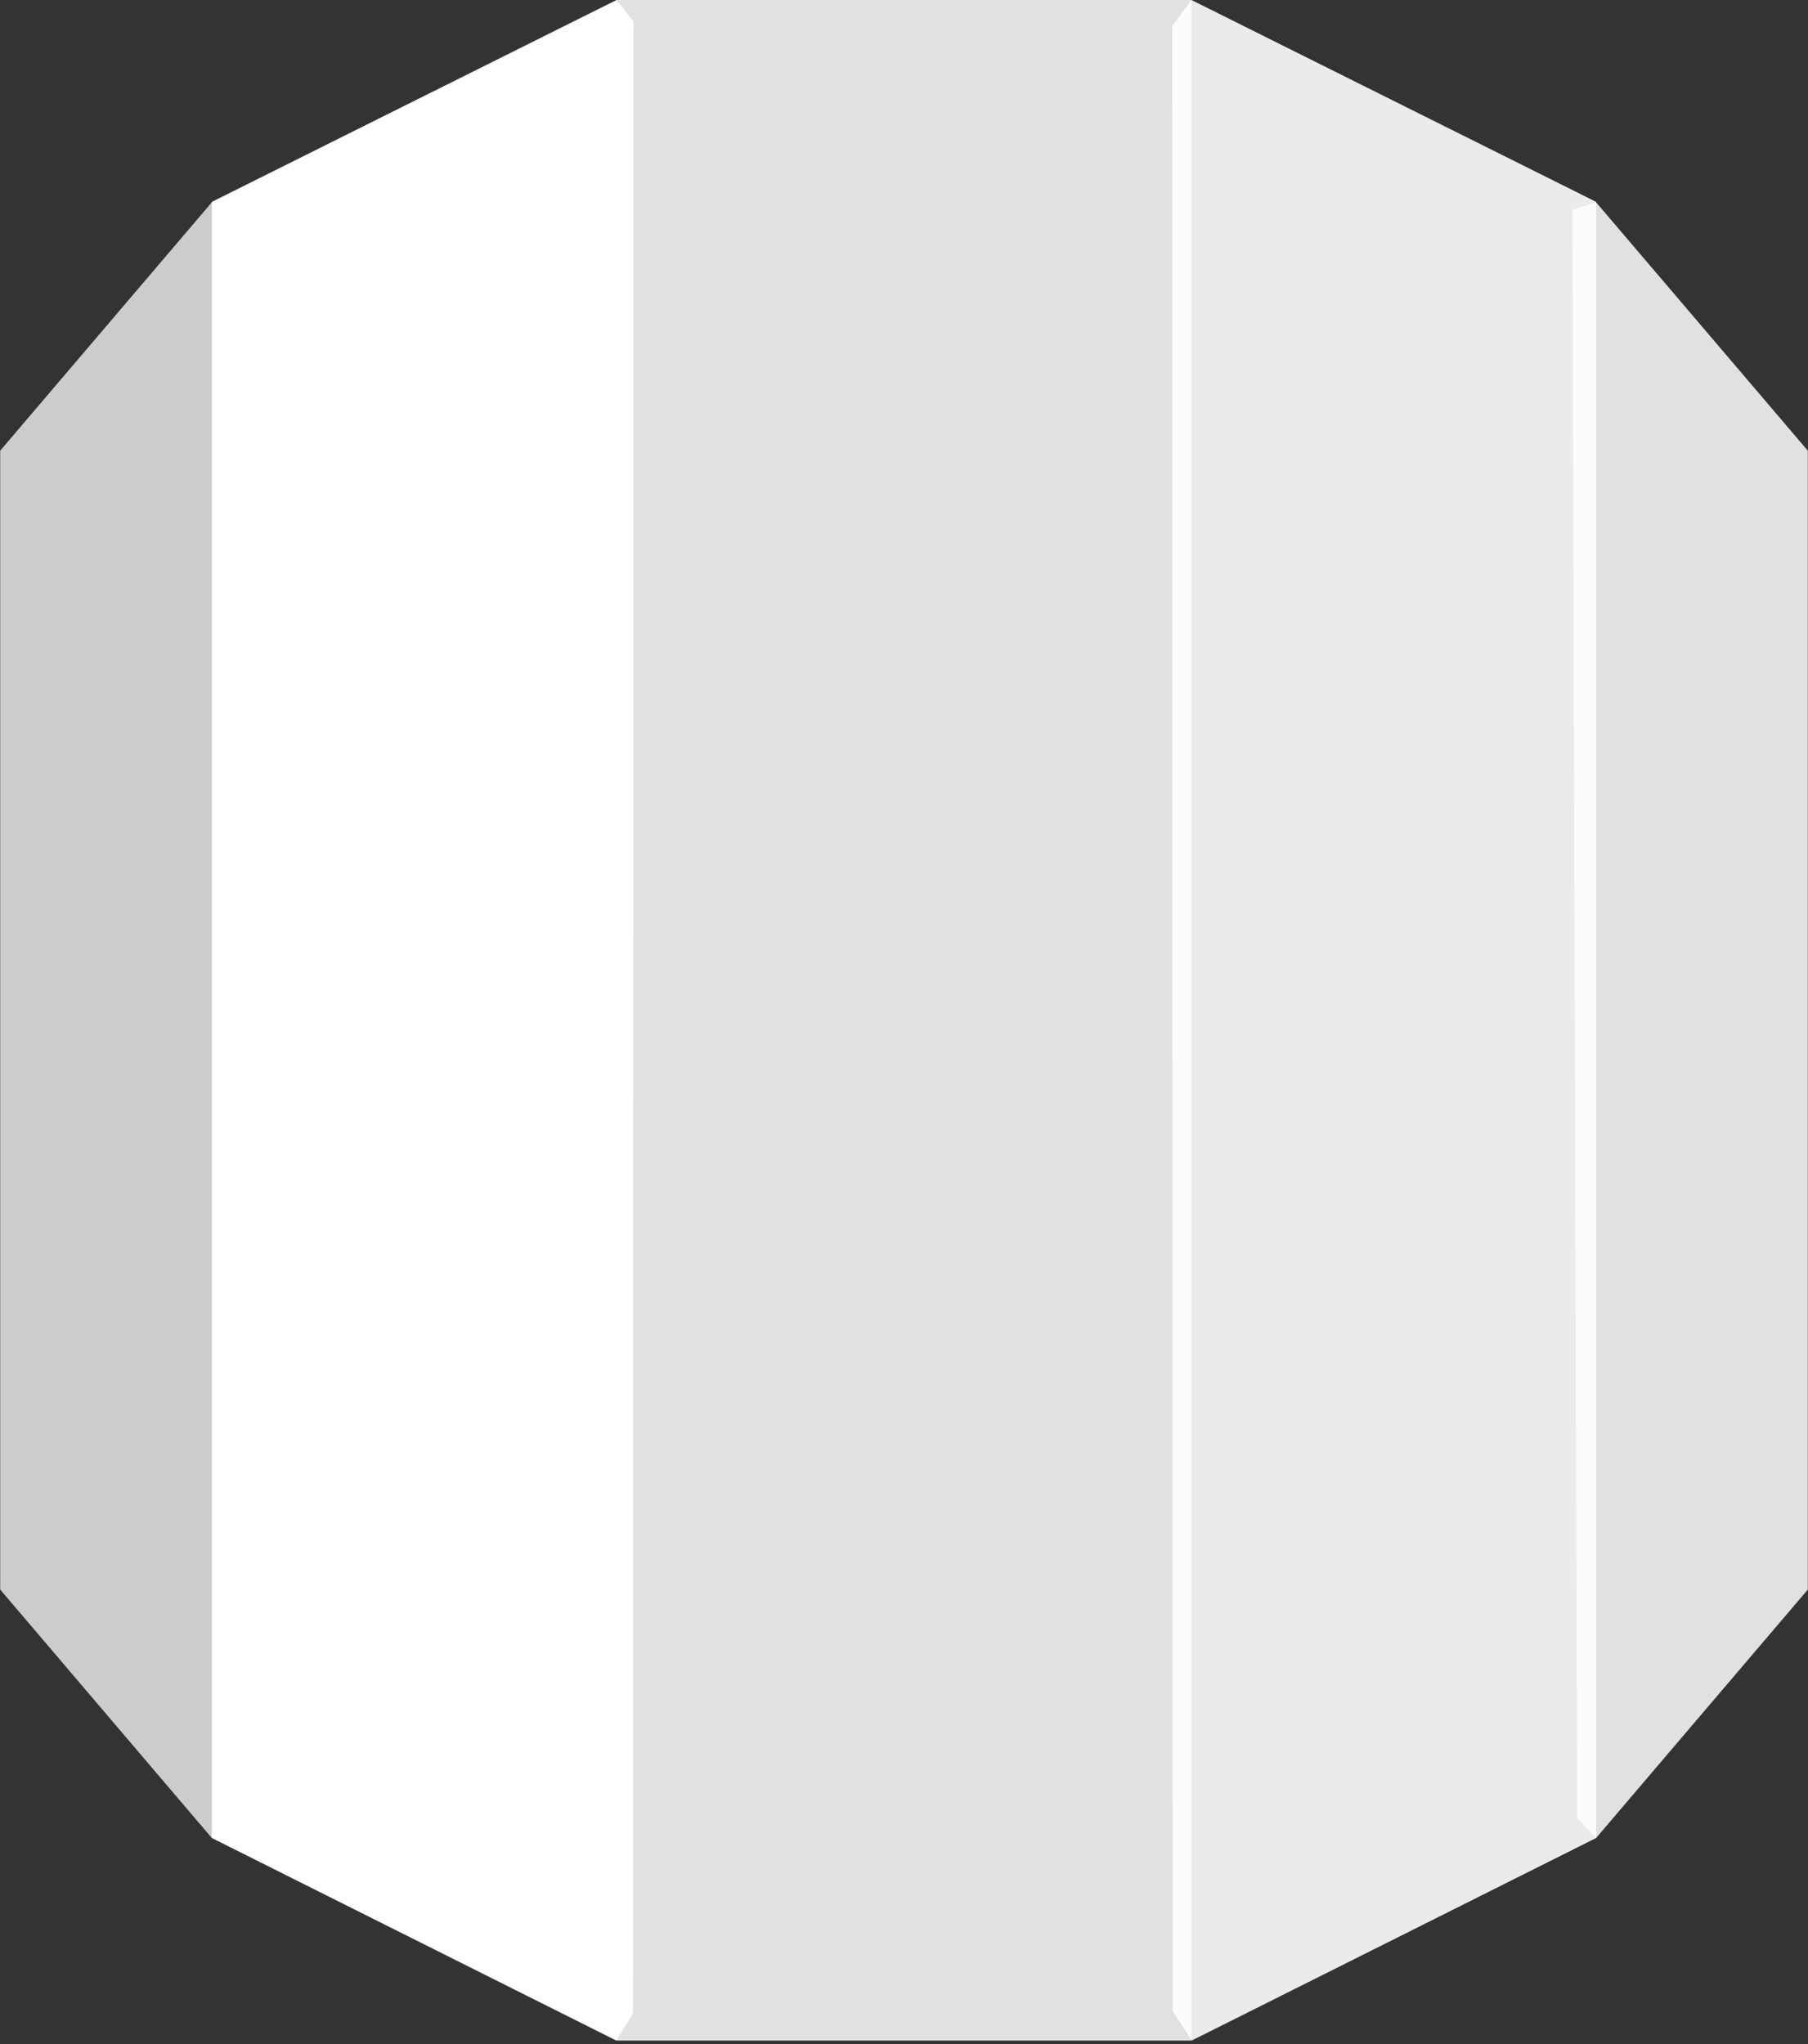
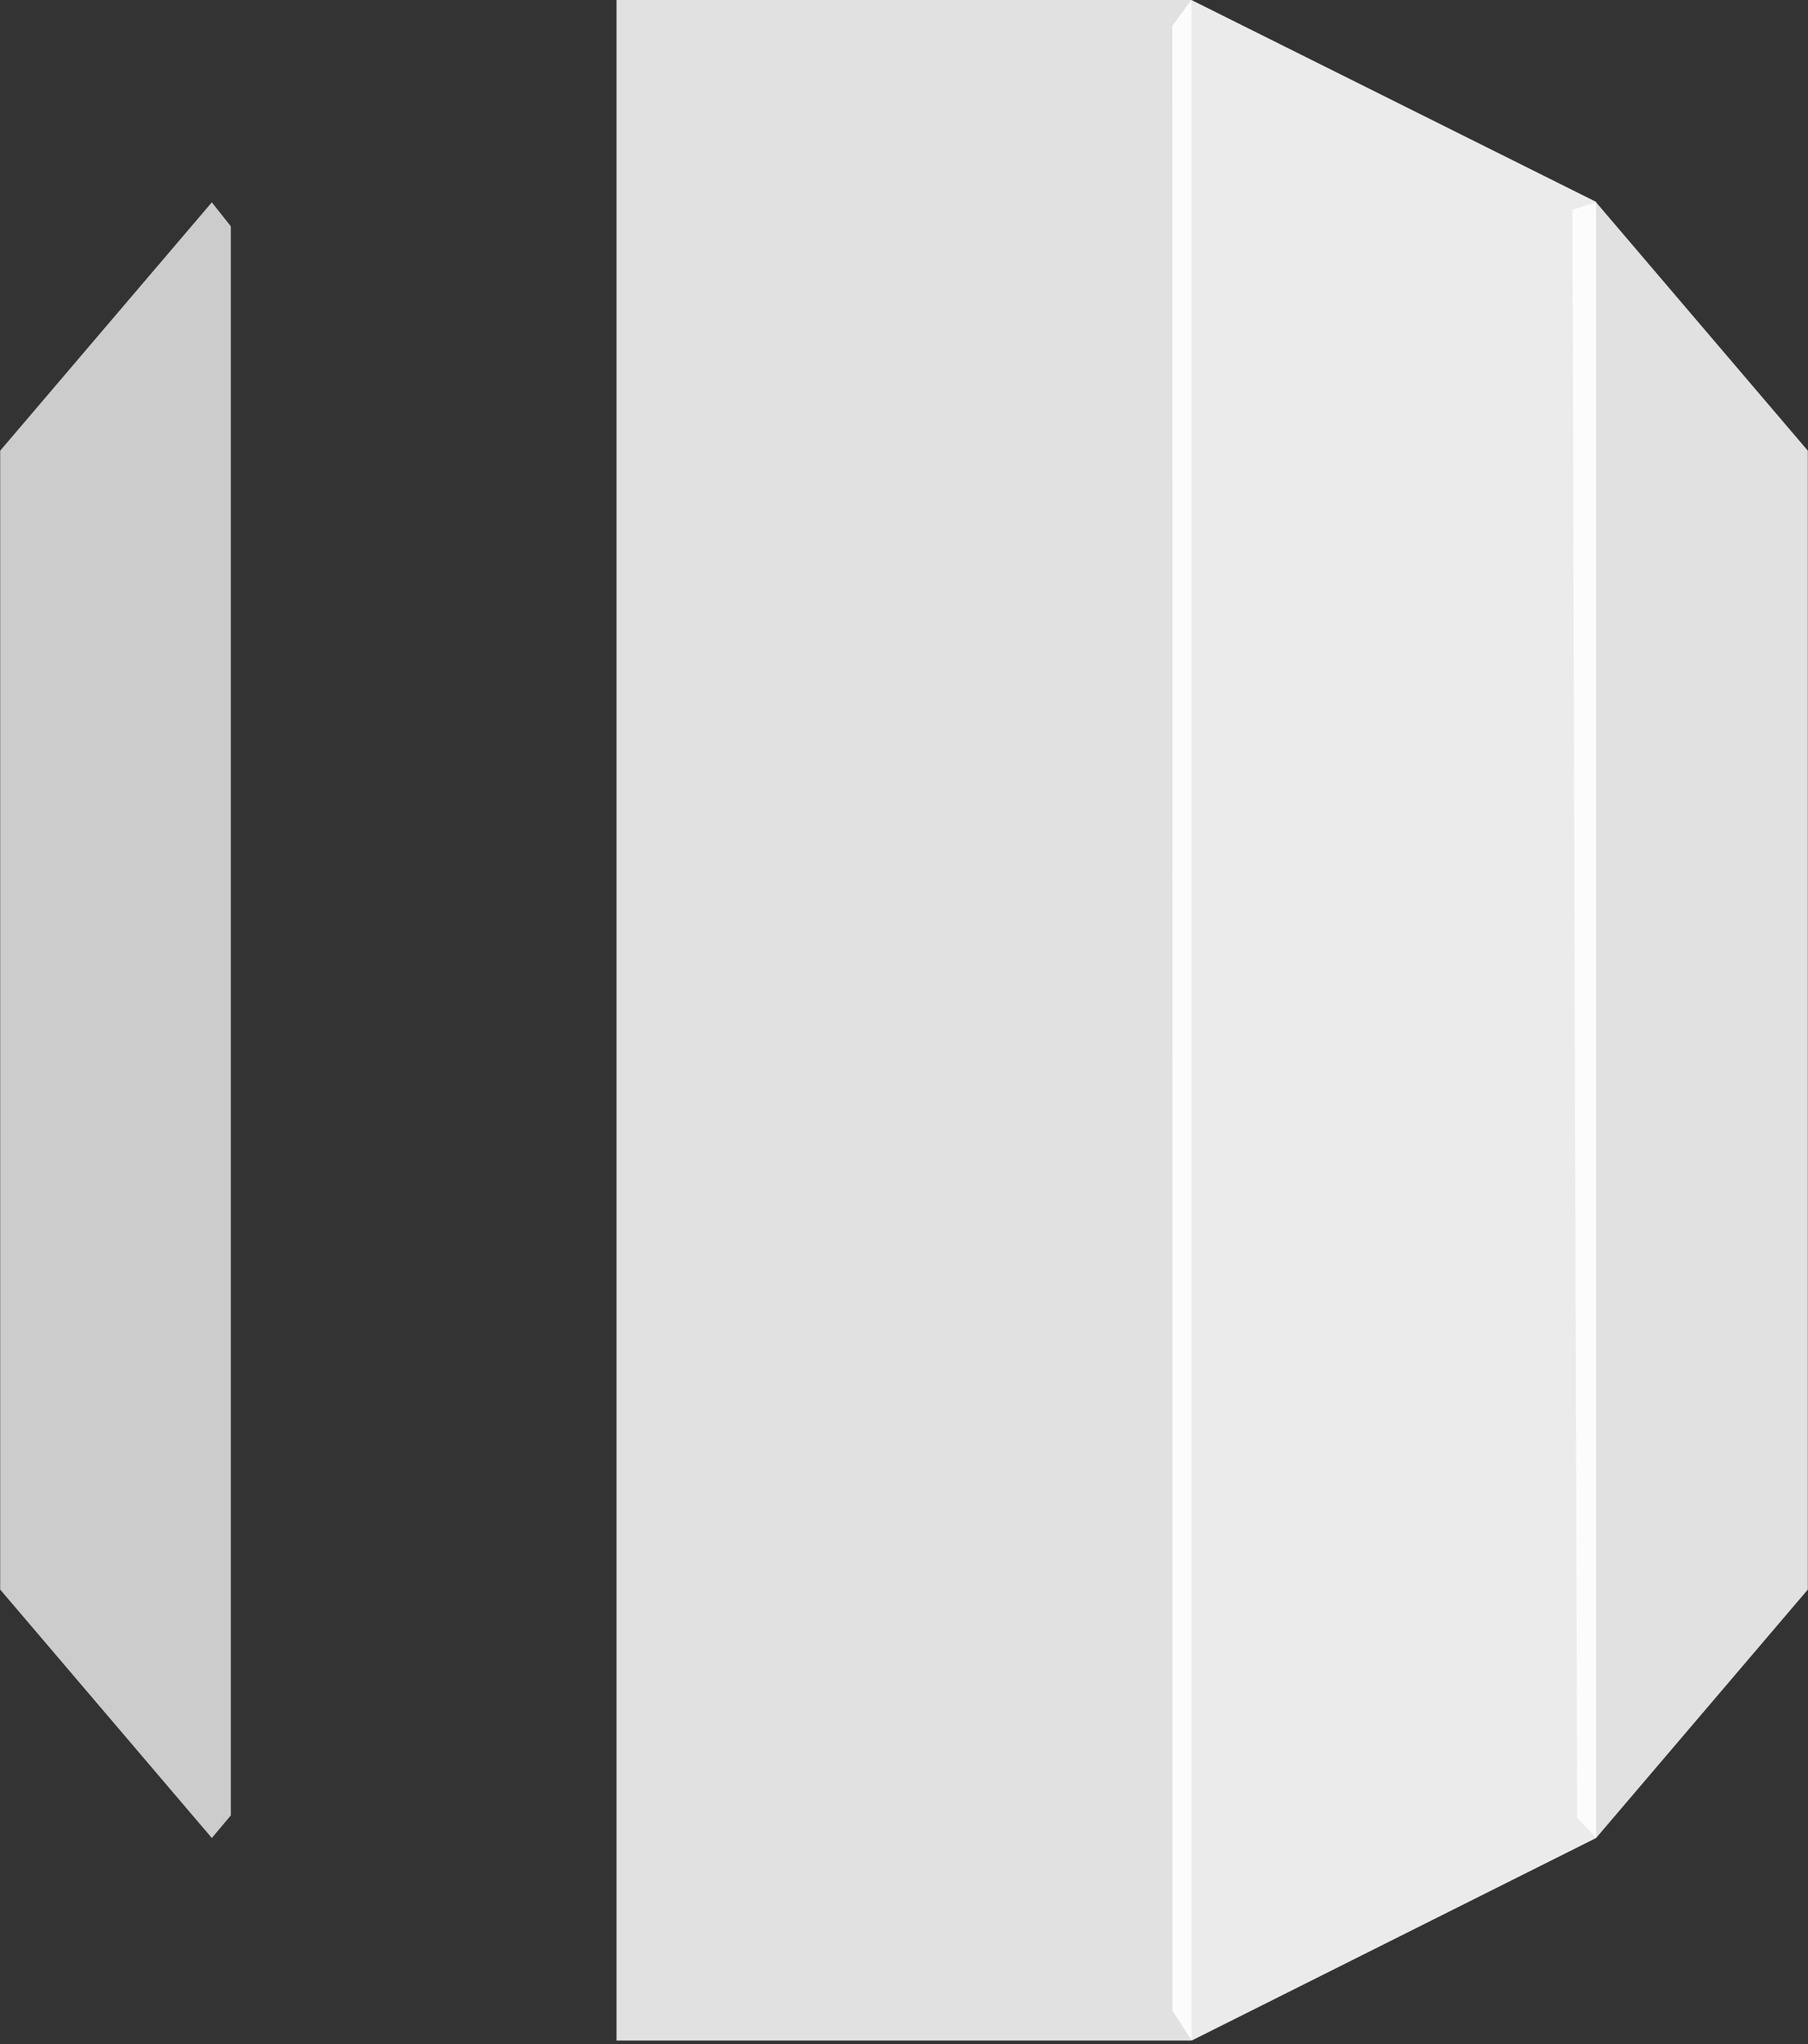
<svg xmlns="http://www.w3.org/2000/svg" width="92" height="104" viewBox="0 0 92 104" fill="none">
  <rect x="0" y="0" width="92" height="104" fill="#333333" stroke="none" />
  <g clip-path="url(#clip0_12659_415)">
    <path d="M0.01 80.876L10.779 93.516L11.747 92.364V11.516L10.779 10.294L0.01 22.929V80.876Z" fill="white" fill-opacity="0.75" />
-     <path d="M10.78 93.516L31.357 103.82L32.213 102.441L32.227 1.08L31.372 0L10.78 10.271V93.516Z" fill="white" />
    <path d="M91.99 22.929L81.218 10.294L80.014 10.676L80.253 92.484L81.218 93.516L91.99 80.877V22.929Z" fill="white" fill-opacity="0.85" />
    <path d="M60.641 103.82L81.219 93.516V10.271L60.627 0L59.653 1.32L59.667 102.321L60.641 103.82Z" fill="white" fill-opacity="0.9" />
    <path d="M31.372 0H60.627V103.822H31.372V0Z" fill="white" fill-opacity="0.85" />
  </g>
  <defs>
    <clipPath id="clip0_12659_415">
      <rect width="92" height="104" fill="white" />
    </clipPath>
  </defs>
</svg>